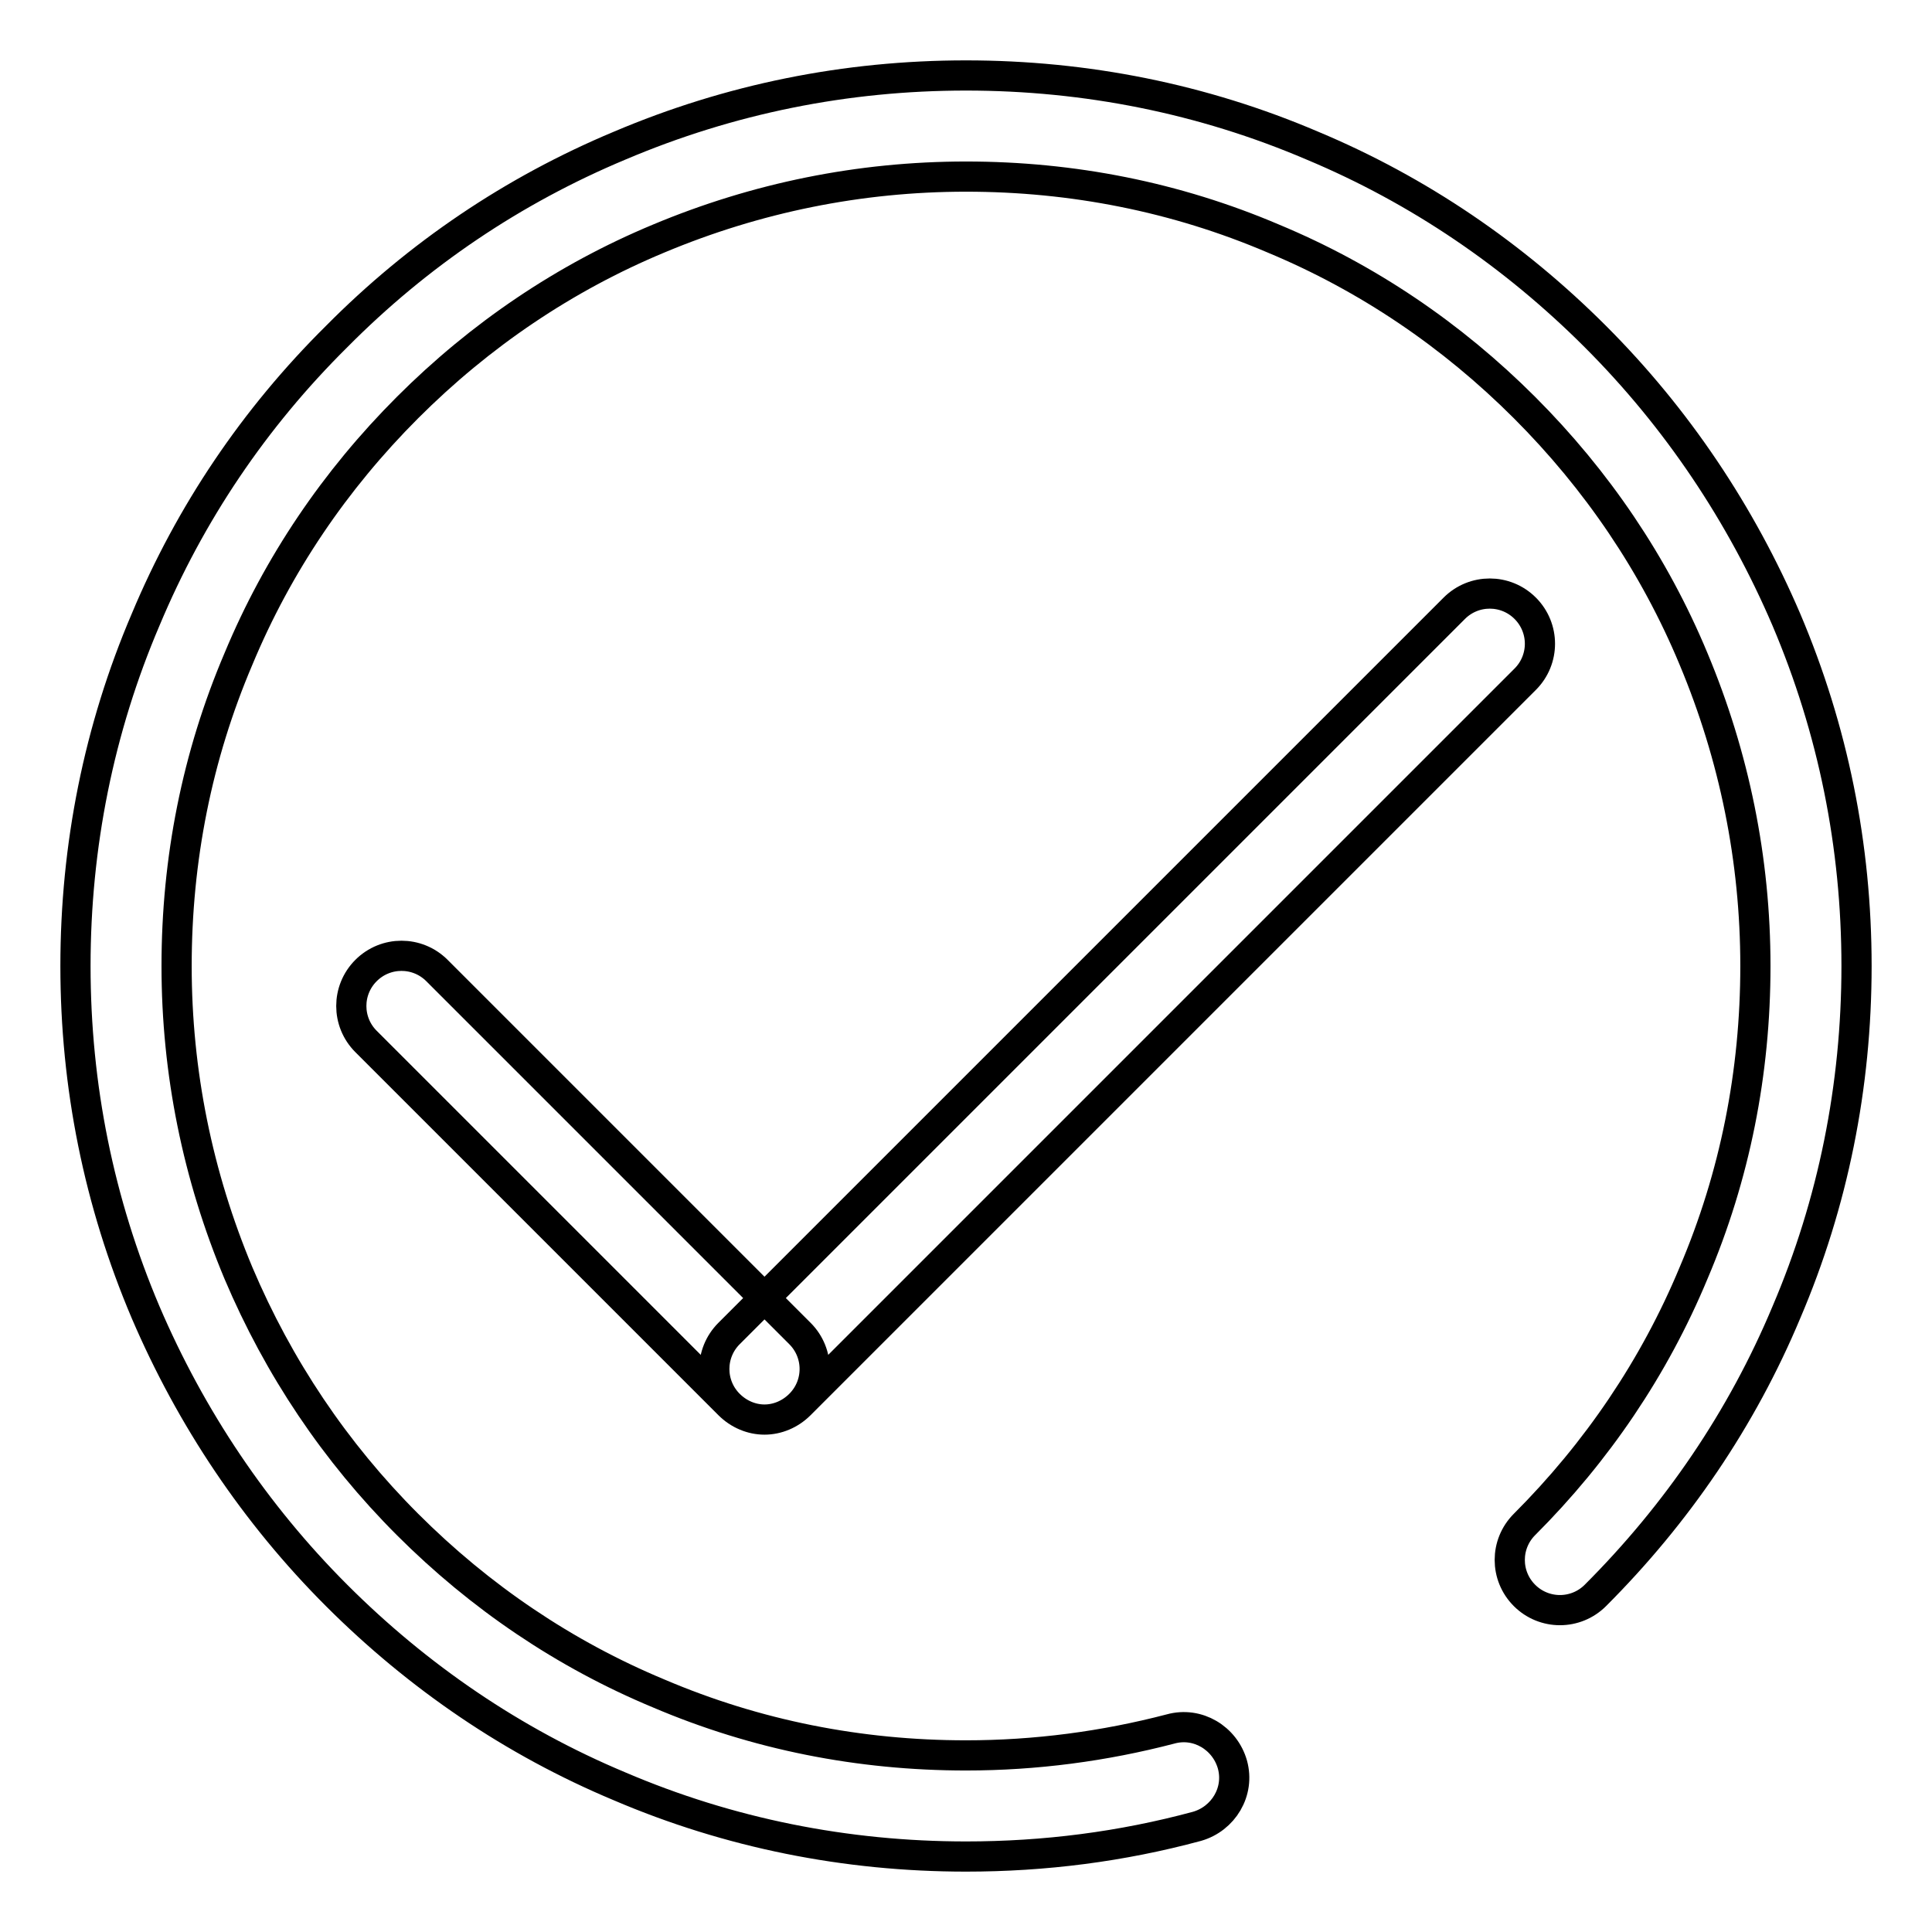
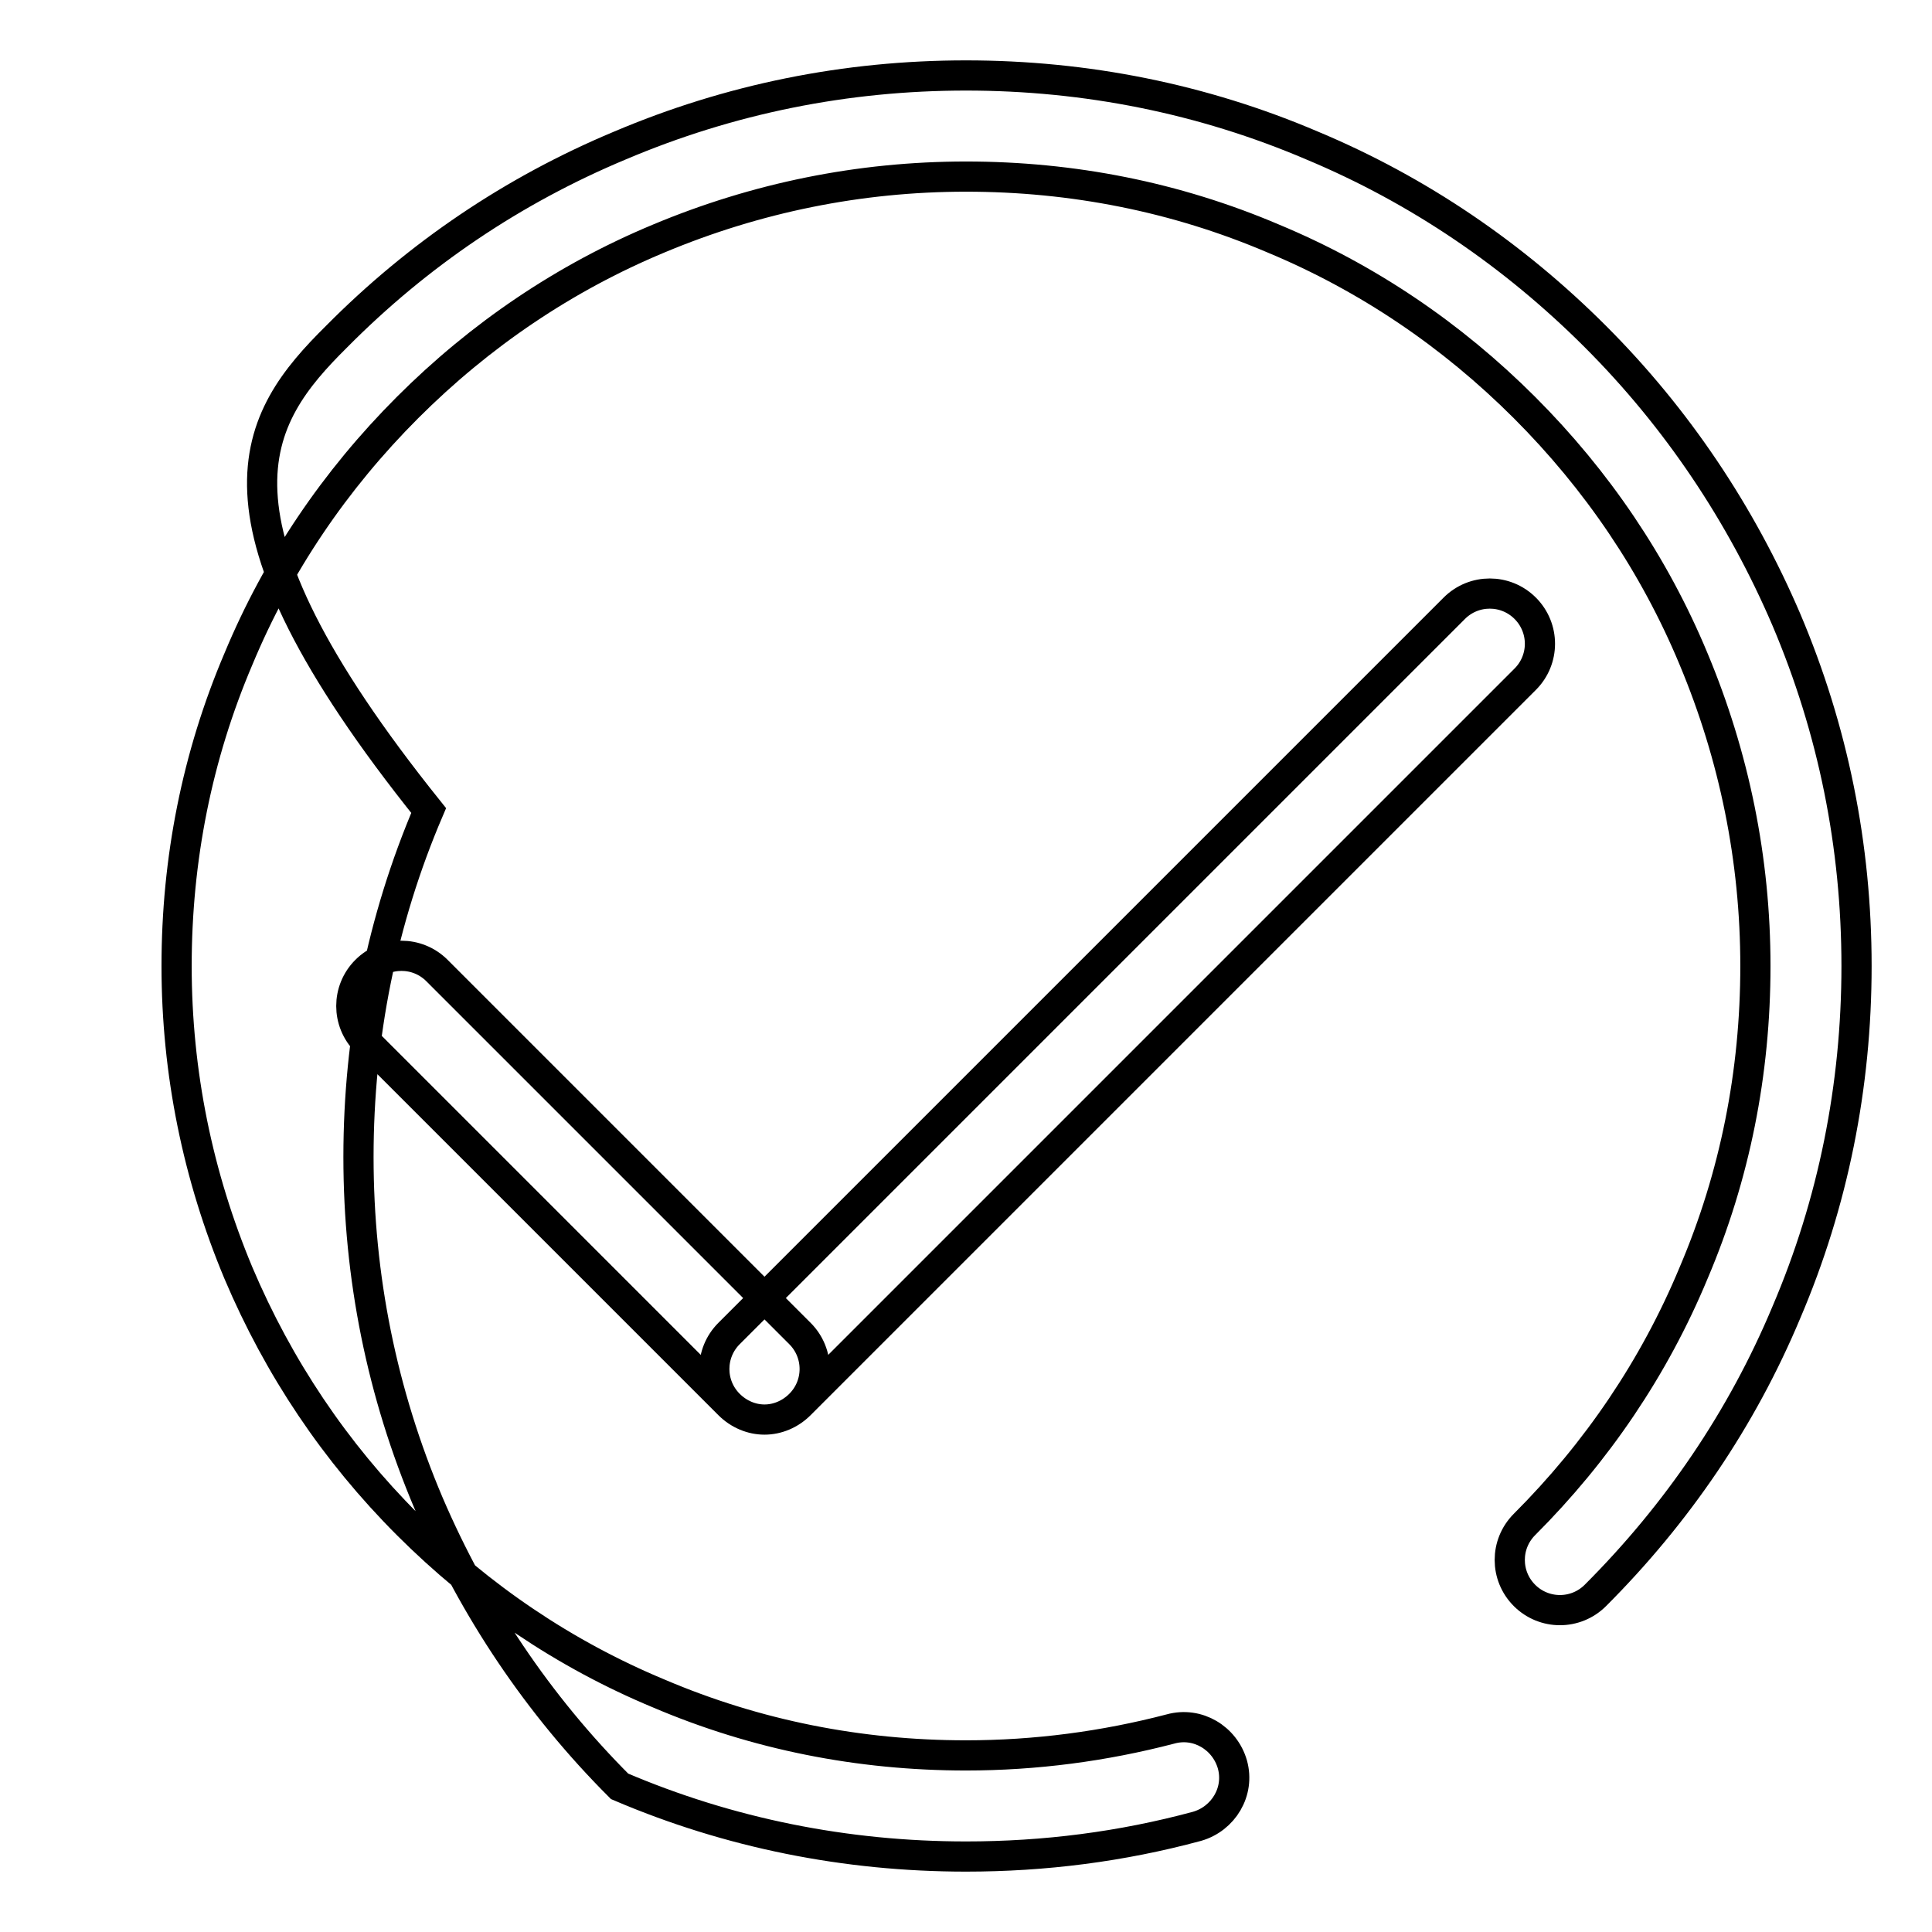
<svg xmlns="http://www.w3.org/2000/svg" version="1.1" x="0px" y="0px" viewBox="0 0 256 256" enable-background="new 0 0 256 256" xml:space="preserve">
  <g>
-     <path stroke-width="4" fill-opacity="0" stroke="#000000" d="M128,246c-15.9,0-31.4-3.1-45.9-9.3c-14.1-5.9-26.7-14.5-37.5-25.3c-10.8-10.8-19.3-23.5-25.3-37.5 c-6.2-14.6-9.3-30-9.3-45.9c0-15.9,3.1-31.4,9.3-45.9C25.2,68,33.7,55.4,44.6,44.6C55.4,33.7,68,25.2,82.1,19.3 c14.6-6.2,30-9.3,45.9-9.3c15.9,0,31.4,3.1,45.9,9.3c14.1,5.9,26.7,14.5,37.5,25.3c10.8,10.8,19.3,23.5,25.3,37.5 c6.2,14.6,9.3,30,9.3,45.9c0,15.9-3.1,31.4-9.3,45.9c-5.9,14.1-14.5,26.7-25.3,37.5c-2.6,2.6-6.8,2.6-9.4,0c-2.6-2.6-2.6-6.8,0-9.4 c9.6-9.6,17.2-20.8,22.4-33.3c5.5-12.9,8.2-26.6,8.2-40.7s-2.8-27.8-8.2-40.7C219.2,74.8,211.6,63.6,202,54s-20.8-17.2-33.3-22.4 c-12.9-5.5-26.6-8.2-40.7-8.2s-27.8,2.8-40.7,8.2C74.8,36.8,63.6,44.4,54,54S36.8,74.8,31.6,87.3c-5.5,12.9-8.2,26.6-8.2,40.7 s2.8,27.8,8.2,40.7c5.3,12.5,12.8,23.7,22.4,33.3s20.8,17.2,33.3,22.4c12.9,5.5,26.6,8.2,40.7,8.2c9.2,0,18.3-1.2,27.1-3.5 c3.6-1,7.2,1.2,8.2,4.7c1,3.6-1.2,7.2-4.7,8.2C148.6,244.7,138.4,246,128,246z M101.3,188.1c-1.7,0-3.4-0.7-4.7-2l-48.1-48.1 c-2.6-2.6-2.6-6.8,0-9.4s6.8-2.6,9.4,0l48.1,48.1c2.6,2.6,2.6,6.8,0,9.4C104.7,187.4,103,188.1,101.3,188.1z M101.3,188.1 c-1.7,0-3.4-0.7-4.7-2c-2.6-2.6-2.6-6.8,0-9.4l96.1-96.1c2.6-2.6,6.8-2.6,9.4,0c2.6,2.6,2.6,6.8,0,9.4L106,186.1 C104.7,187.4,103,188.1,101.3,188.1z" />
+     <path stroke-width="4" fill-opacity="0" stroke="#000000" d="M128,246c-15.9,0-31.4-3.1-45.9-9.3c-10.8-10.8-19.3-23.5-25.3-37.5 c-6.2-14.6-9.3-30-9.3-45.9c0-15.9,3.1-31.4,9.3-45.9C25.2,68,33.7,55.4,44.6,44.6C55.4,33.7,68,25.2,82.1,19.3 c14.6-6.2,30-9.3,45.9-9.3c15.9,0,31.4,3.1,45.9,9.3c14.1,5.9,26.7,14.5,37.5,25.3c10.8,10.8,19.3,23.5,25.3,37.5 c6.2,14.6,9.3,30,9.3,45.9c0,15.9-3.1,31.4-9.3,45.9c-5.9,14.1-14.5,26.7-25.3,37.5c-2.6,2.6-6.8,2.6-9.4,0c-2.6-2.6-2.6-6.8,0-9.4 c9.6-9.6,17.2-20.8,22.4-33.3c5.5-12.9,8.2-26.6,8.2-40.7s-2.8-27.8-8.2-40.7C219.2,74.8,211.6,63.6,202,54s-20.8-17.2-33.3-22.4 c-12.9-5.5-26.6-8.2-40.7-8.2s-27.8,2.8-40.7,8.2C74.8,36.8,63.6,44.4,54,54S36.8,74.8,31.6,87.3c-5.5,12.9-8.2,26.6-8.2,40.7 s2.8,27.8,8.2,40.7c5.3,12.5,12.8,23.7,22.4,33.3s20.8,17.2,33.3,22.4c12.9,5.5,26.6,8.2,40.7,8.2c9.2,0,18.3-1.2,27.1-3.5 c3.6-1,7.2,1.2,8.2,4.7c1,3.6-1.2,7.2-4.7,8.2C148.6,244.7,138.4,246,128,246z M101.3,188.1c-1.7,0-3.4-0.7-4.7-2l-48.1-48.1 c-2.6-2.6-2.6-6.8,0-9.4s6.8-2.6,9.4,0l48.1,48.1c2.6,2.6,2.6,6.8,0,9.4C104.7,187.4,103,188.1,101.3,188.1z M101.3,188.1 c-1.7,0-3.4-0.7-4.7-2c-2.6-2.6-2.6-6.8,0-9.4l96.1-96.1c2.6-2.6,6.8-2.6,9.4,0c2.6,2.6,2.6,6.8,0,9.4L106,186.1 C104.7,187.4,103,188.1,101.3,188.1z" />
  </g>
</svg>